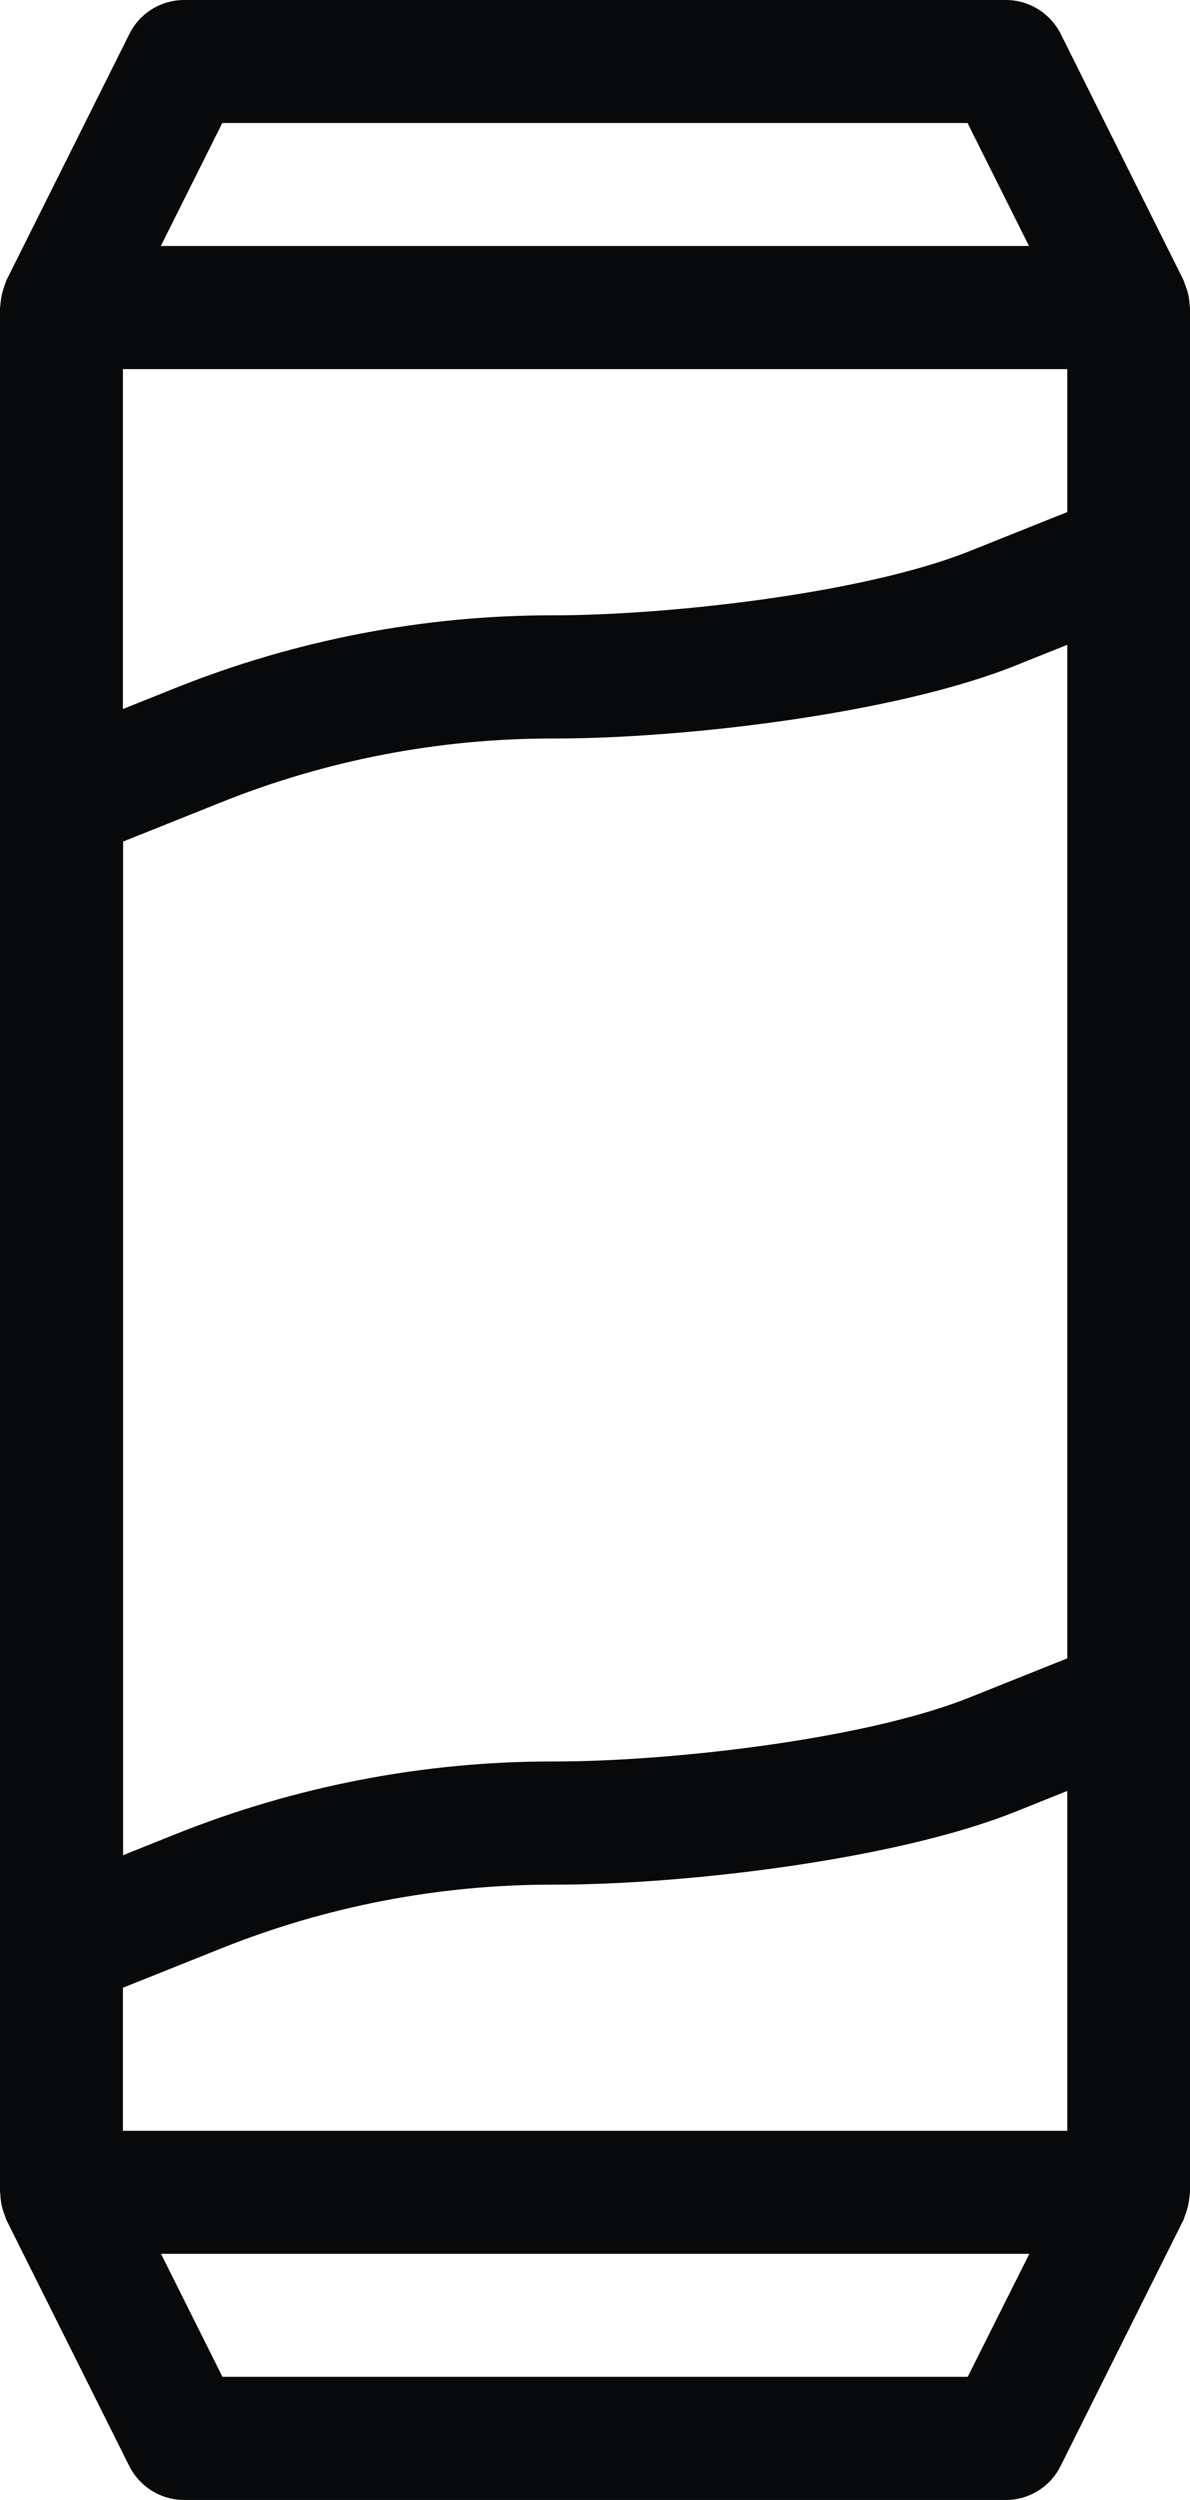
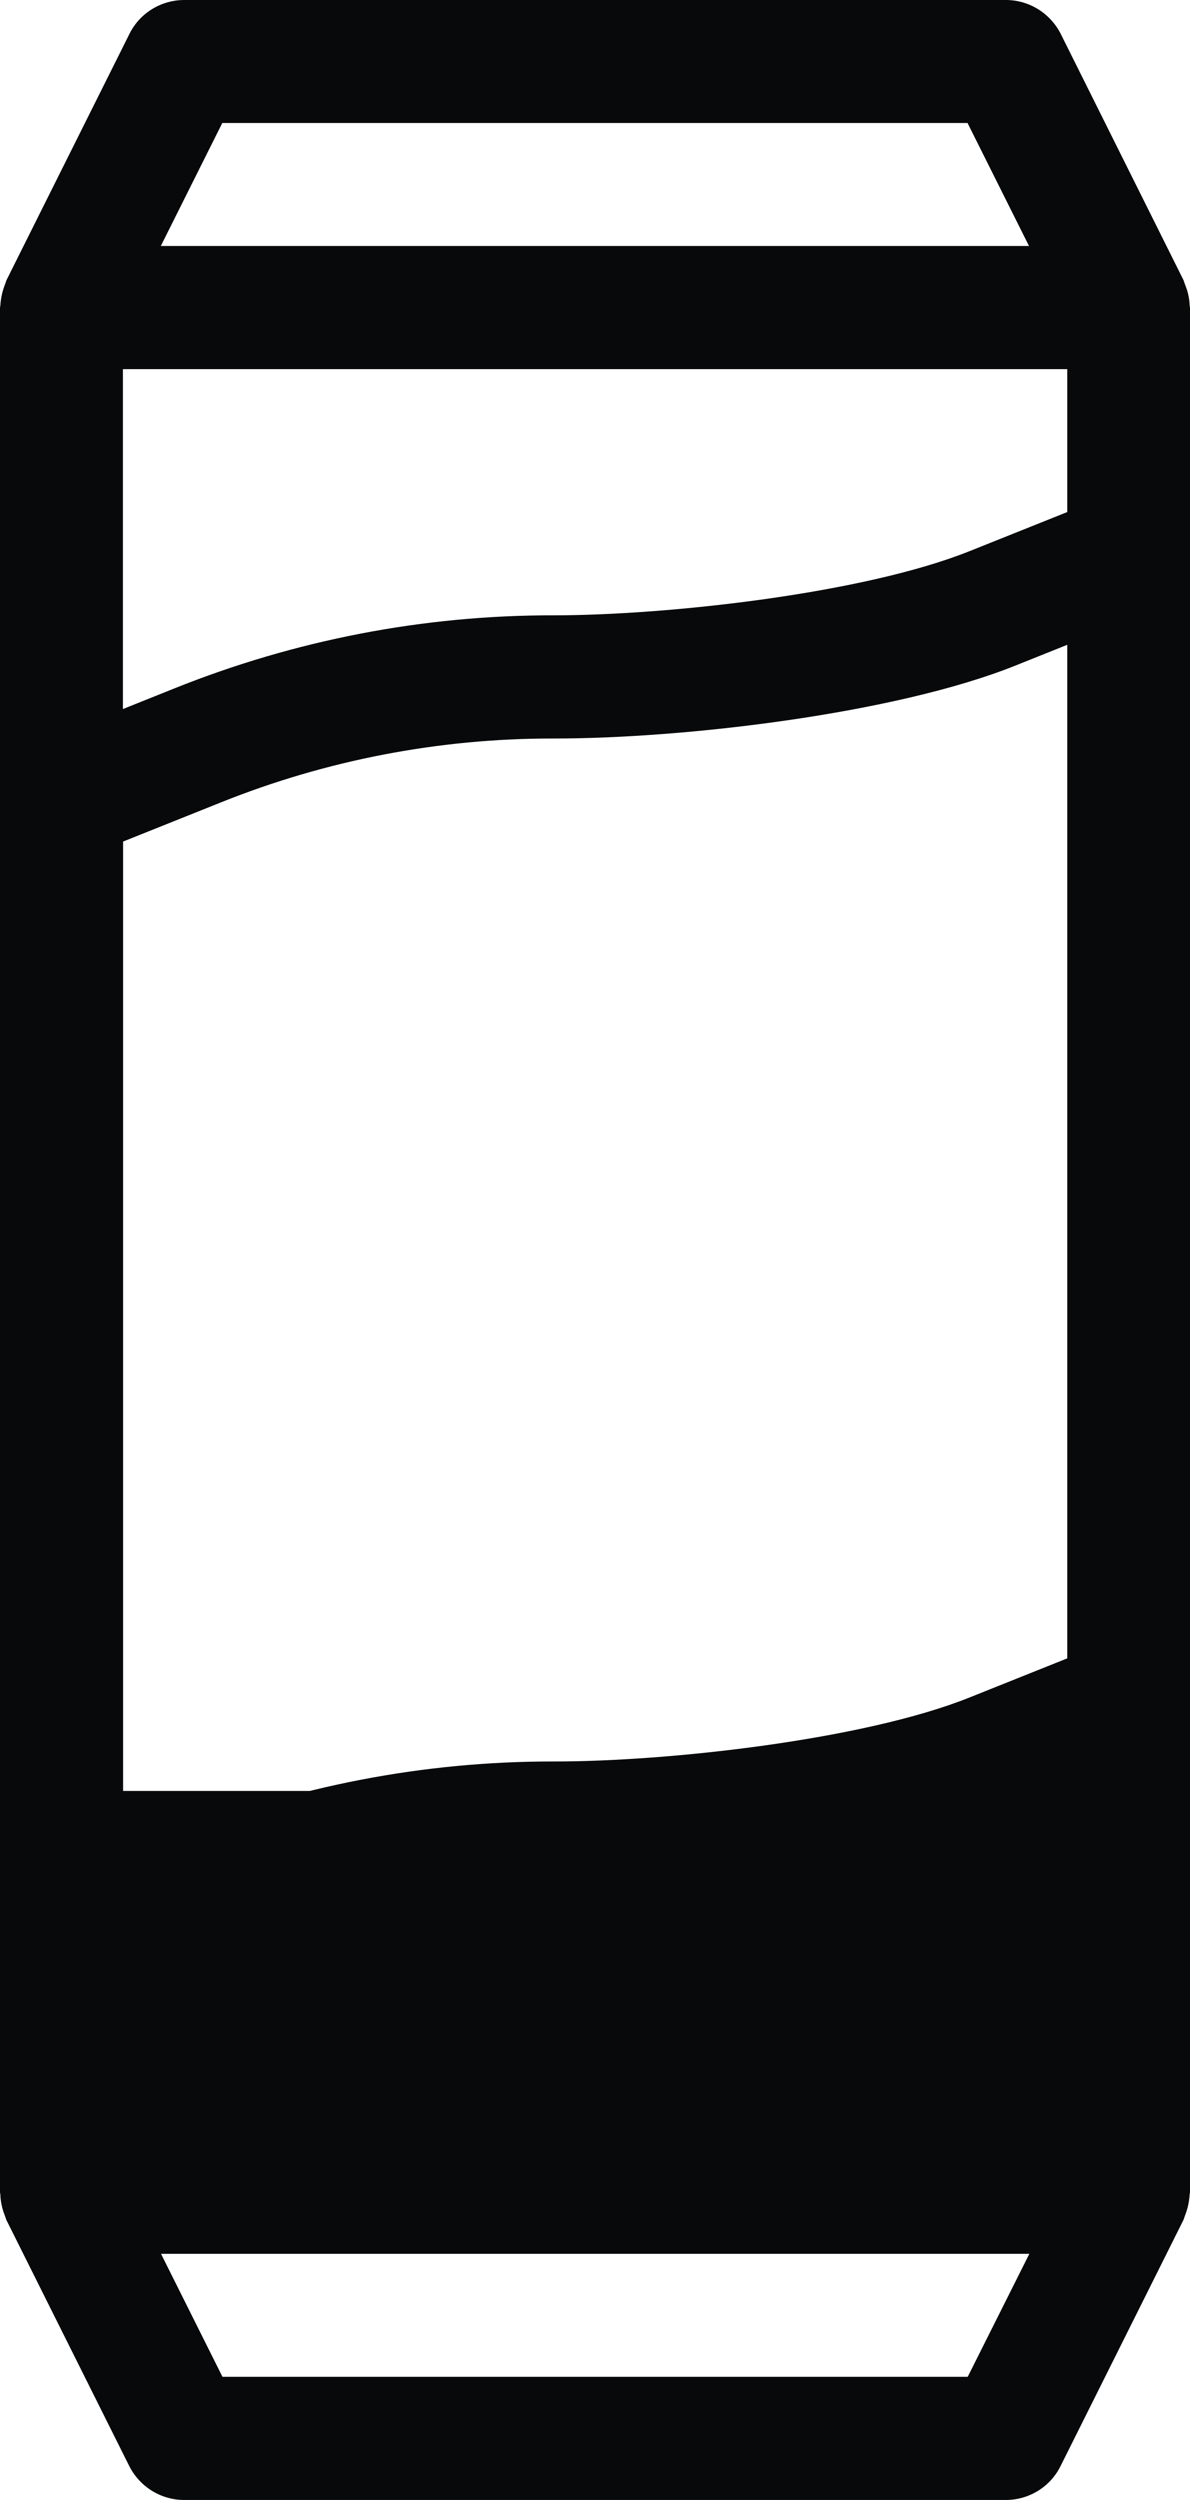
<svg xmlns="http://www.w3.org/2000/svg" xmlns:ns1="http://sodipodi.sourceforge.net/DTD/sodipodi-0.dtd" xmlns:ns2="http://www.inkscape.org/namespaces/inkscape" version="1.1" id="Layer_1" x="0px" y="0px" viewBox="0 0 64.67 135.78" xml:space="preserve" ns1:docname="pack330.svg" width="64.67" height="135.78" ns2:version="0.92.4 (5da689c313, 2019-01-14)">
  <defs id="defs9" />
  <ns1:namedview pagecolor="#ffffff" bordercolor="#666666" borderopacity="1" objecttolerance="10" gridtolerance="10" guidetolerance="10" ns2:pageopacity="0" ns2:pageshadow="2" ns2:window-width="741" ns2:window-height="480" id="namedview7" showgrid="false" ns2:zoom="1.665138" ns2:cx="-42.43358" ns2:cy="67.895002" ns2:window-x="0" ns2:window-y="0" ns2:window-maximized="0" ns2:current-layer="Layer_1" />
  <style type="text/css" id="style2">
	.st0{fill:#08090A;}
</style>
-   <path class="st0" d="m 0.22,120.22 c 0.03,0.07 0.05,0.15 0.08,0.22 0.03,0.07 0.02,0.08 0.04,0.12 l 6.68,13.37 c 0.57,1.13 1.72,1.85 2.99,1.85 h 44.64 c 1.27,0 2.43,-0.71 2.99,-1.85 l 6.68,-13.37 c 0.02,-0.04 0.02,-0.08 0.04,-0.12 0.02,-0.04 0.05,-0.15 0.08,-0.22 0.12,-0.33 0.19,-0.68 0.21,-1.03 0,-0.04 0.02,-0.08 0.02,-0.12 V 16.71 c 0,-0.04 -0.02,-0.08 -0.02,-0.12 -0.01,-0.35 -0.08,-0.7 -0.21,-1.03 -0.03,-0.07 -0.05,-0.15 -0.08,-0.22 -0.03,-0.07 -0.02,-0.08 -0.04,-0.12 L 57.65,1.85 C 57.08,0.72 55.93,0 54.66,0 H 10.02 C 8.75,0 7.59,0.71 7.03,1.85 L 0.35,15.22 C 0.33,15.26 0.33,15.3 0.31,15.34 0.29,15.38 0.26,15.49 0.23,15.56 0.11,15.89 0.04,16.24 0.02,16.59 0.02,16.63 0,16.67 0,16.71 v 102.36 c 0,0.04 0.02,0.08 0.02,0.12 0.01,0.35 0.08,0.7 0.2,1.03 z m 52.37,8.87 H 12.09 L 8.75,122.41 H 55.94 Z M 12.08,6.68 h 40.5 l 3.34,6.68 H 8.74 Z M 6.68,20.05 H 58 v 7.76 l -5.3,2.12 C 46.94,32.24 36.27,33.42 30.07,33.42 23.02,33.41 16.04,34.76 9.5,37.38 l -2.82,1.13 z m 0,25.66 5.3,-2.12 c 5.75,-2.31 11.9,-3.49 18.1,-3.48 7.05,0.01 18.56,-1.34 25.1,-3.96 L 58,35.02 v 55.05 l -5.3,2.12 C 46.95,94.5 36.27,95.68 30.08,95.67 23.03,95.66 16.05,97.01 9.51,99.63 l -2.82,1.13 V 45.71 Z m 0,62.25 5.3,-2.12 c 5.75,-2.31 11.9,-3.49 18.1,-3.48 7.05,0.01 18.56,-1.34 25.1,-3.96 L 58,97.27 v 18.46 H 6.68 Z" id="path4" ns2:connector-curvature="0" style="fill:#08090a" />
+   <path class="st0" d="m 0.22,120.22 c 0.03,0.07 0.05,0.15 0.08,0.22 0.03,0.07 0.02,0.08 0.04,0.12 l 6.68,13.37 c 0.57,1.13 1.72,1.85 2.99,1.85 h 44.64 c 1.27,0 2.43,-0.71 2.99,-1.85 l 6.68,-13.37 c 0.02,-0.04 0.02,-0.08 0.04,-0.12 0.02,-0.04 0.05,-0.15 0.08,-0.22 0.12,-0.33 0.19,-0.68 0.21,-1.03 0,-0.04 0.02,-0.08 0.02,-0.12 V 16.71 c 0,-0.04 -0.02,-0.08 -0.02,-0.12 -0.01,-0.35 -0.08,-0.7 -0.21,-1.03 -0.03,-0.07 -0.05,-0.15 -0.08,-0.22 -0.03,-0.07 -0.02,-0.08 -0.04,-0.12 L 57.65,1.85 C 57.08,0.72 55.93,0 54.66,0 H 10.02 C 8.75,0 7.59,0.71 7.03,1.85 L 0.35,15.22 C 0.33,15.26 0.33,15.3 0.31,15.34 0.29,15.38 0.26,15.49 0.23,15.56 0.11,15.89 0.04,16.24 0.02,16.59 0.02,16.63 0,16.67 0,16.71 v 102.36 c 0,0.04 0.02,0.08 0.02,0.12 0.01,0.35 0.08,0.7 0.2,1.03 z m 52.37,8.87 H 12.09 L 8.75,122.41 H 55.94 Z M 12.08,6.68 h 40.5 l 3.34,6.68 H 8.74 Z M 6.68,20.05 H 58 v 7.76 l -5.3,2.12 C 46.94,32.24 36.27,33.42 30.07,33.42 23.02,33.41 16.04,34.76 9.5,37.38 l -2.82,1.13 z m 0,25.66 5.3,-2.12 c 5.75,-2.31 11.9,-3.49 18.1,-3.48 7.05,0.01 18.56,-1.34 25.1,-3.96 L 58,35.02 v 55.05 l -5.3,2.12 C 46.95,94.5 36.27,95.68 30.08,95.67 23.03,95.66 16.05,97.01 9.51,99.63 l -2.82,1.13 V 45.71 Z m 0,62.25 5.3,-2.12 c 5.75,-2.31 11.9,-3.49 18.1,-3.48 7.05,0.01 18.56,-1.34 25.1,-3.96 L 58,97.27 H 6.68 Z" id="path4" ns2:connector-curvature="0" style="fill:#08090a" />
</svg>